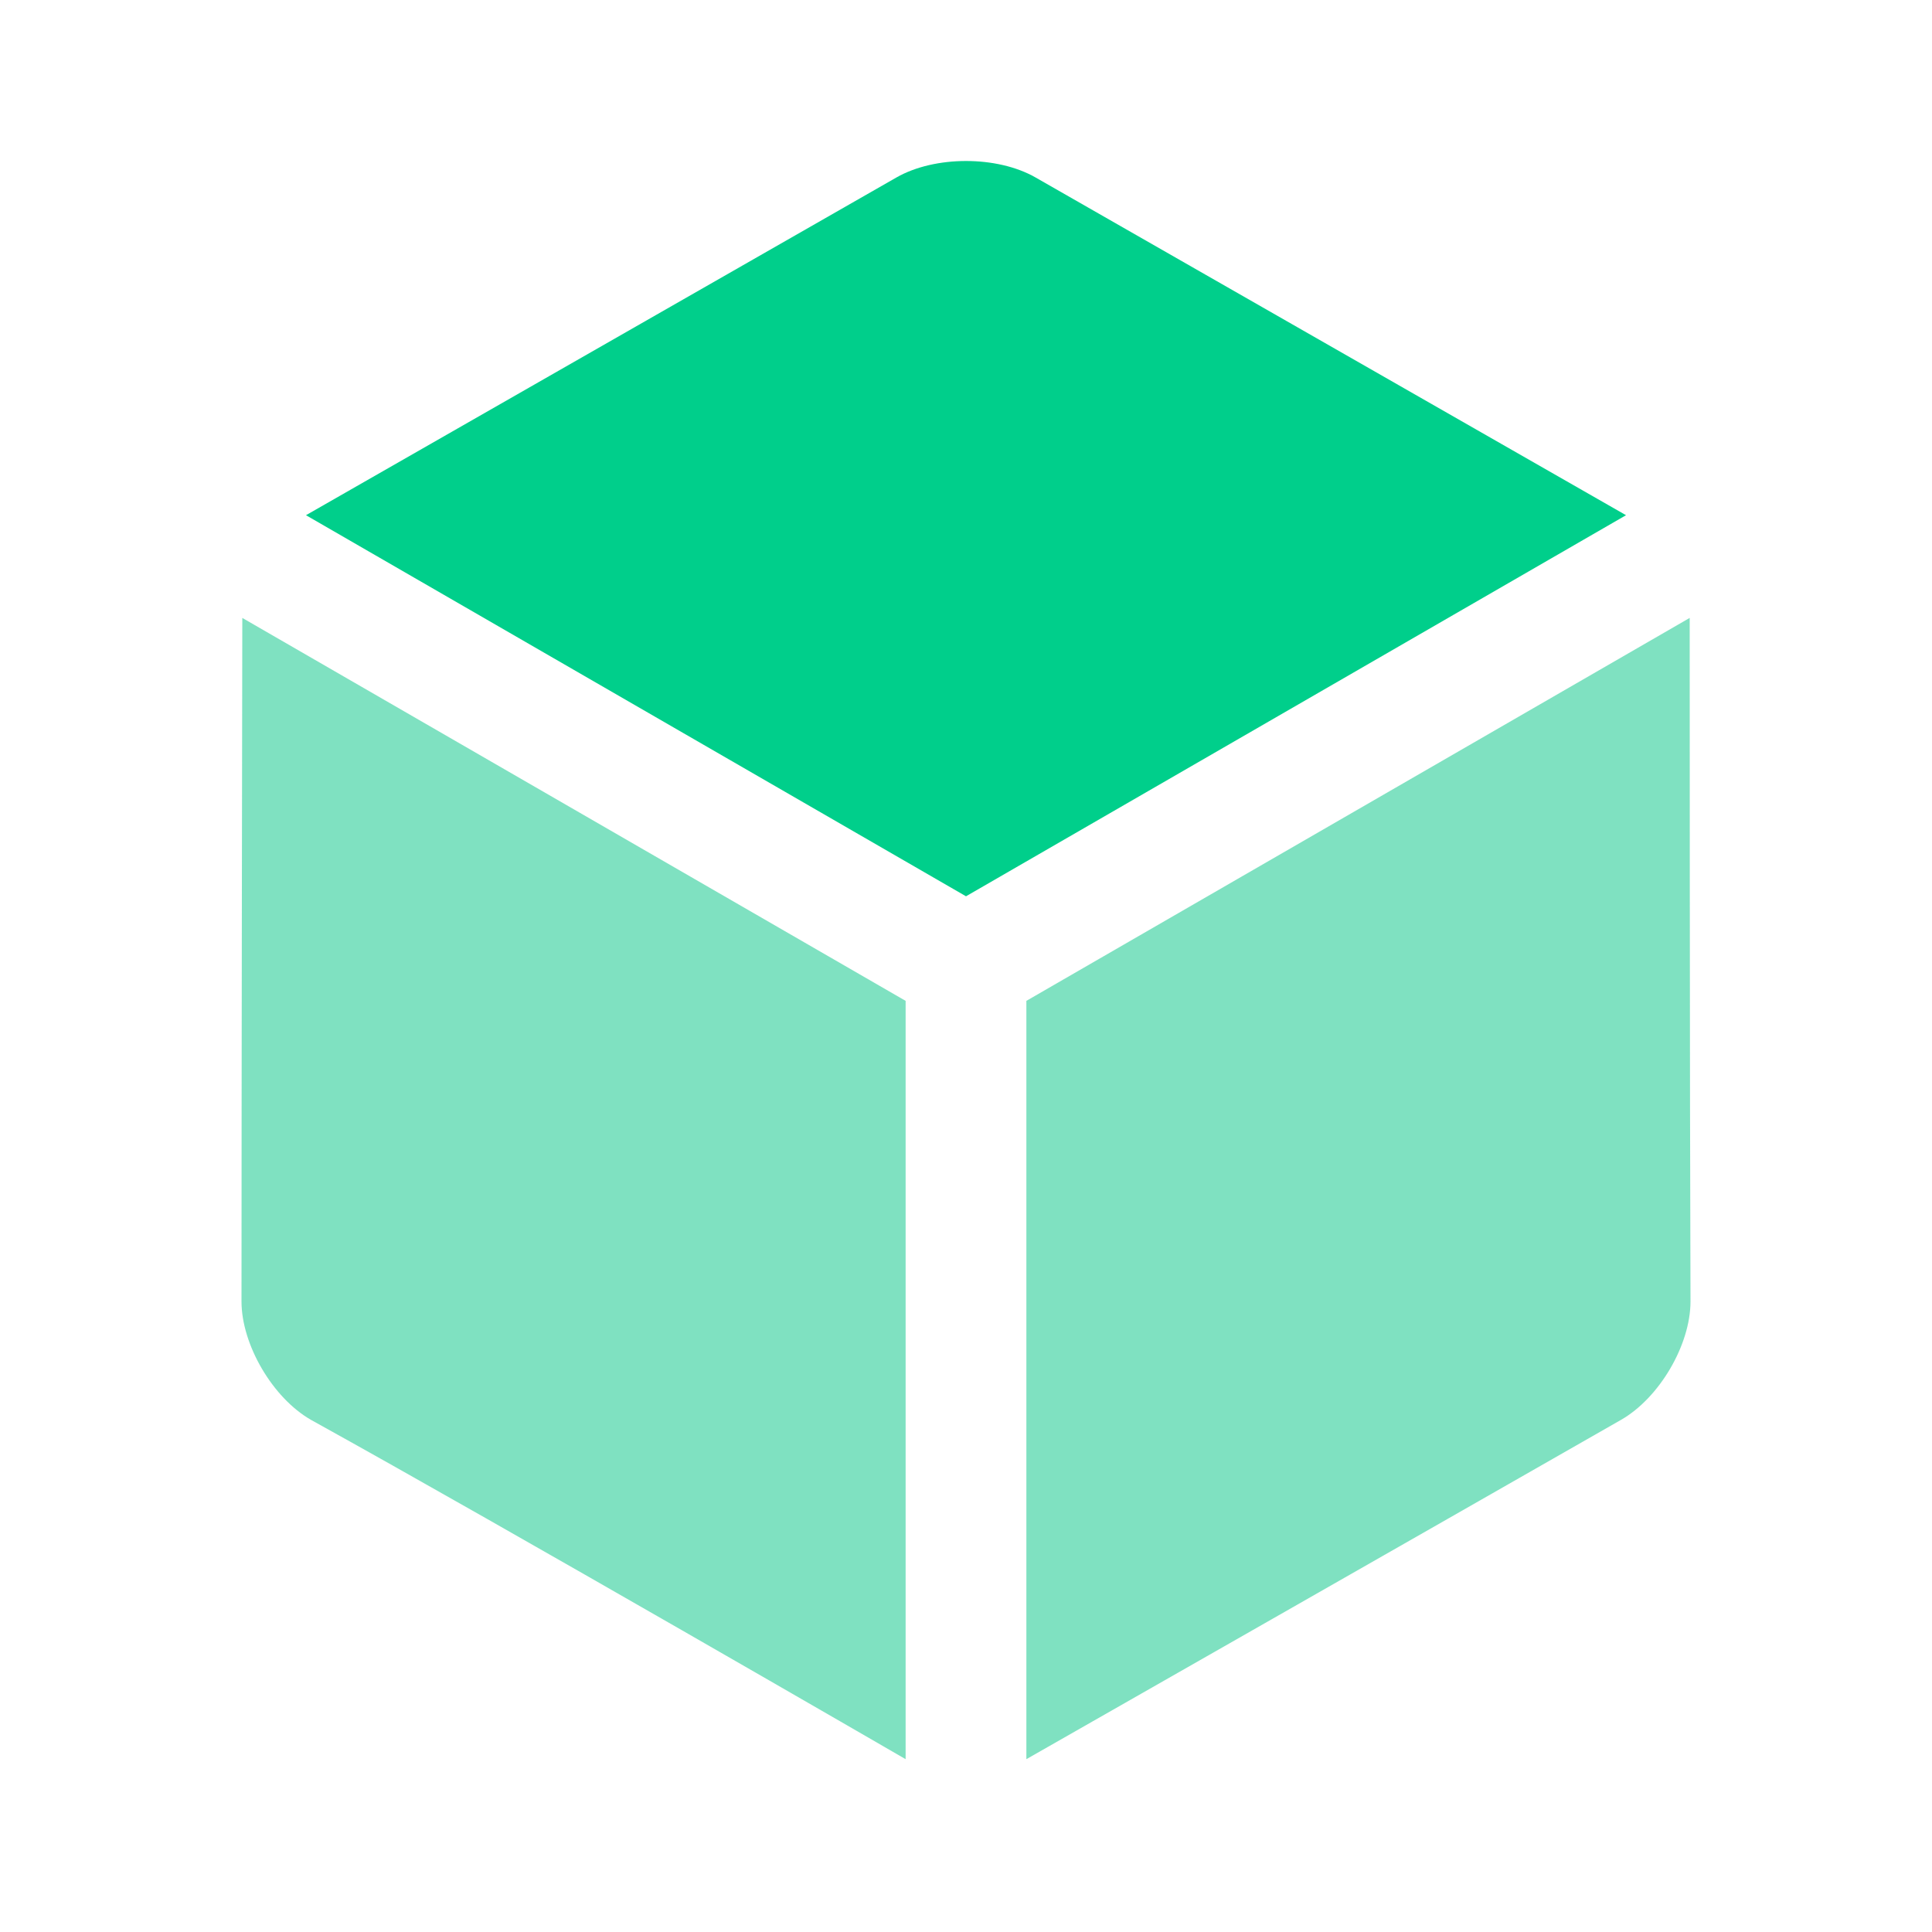
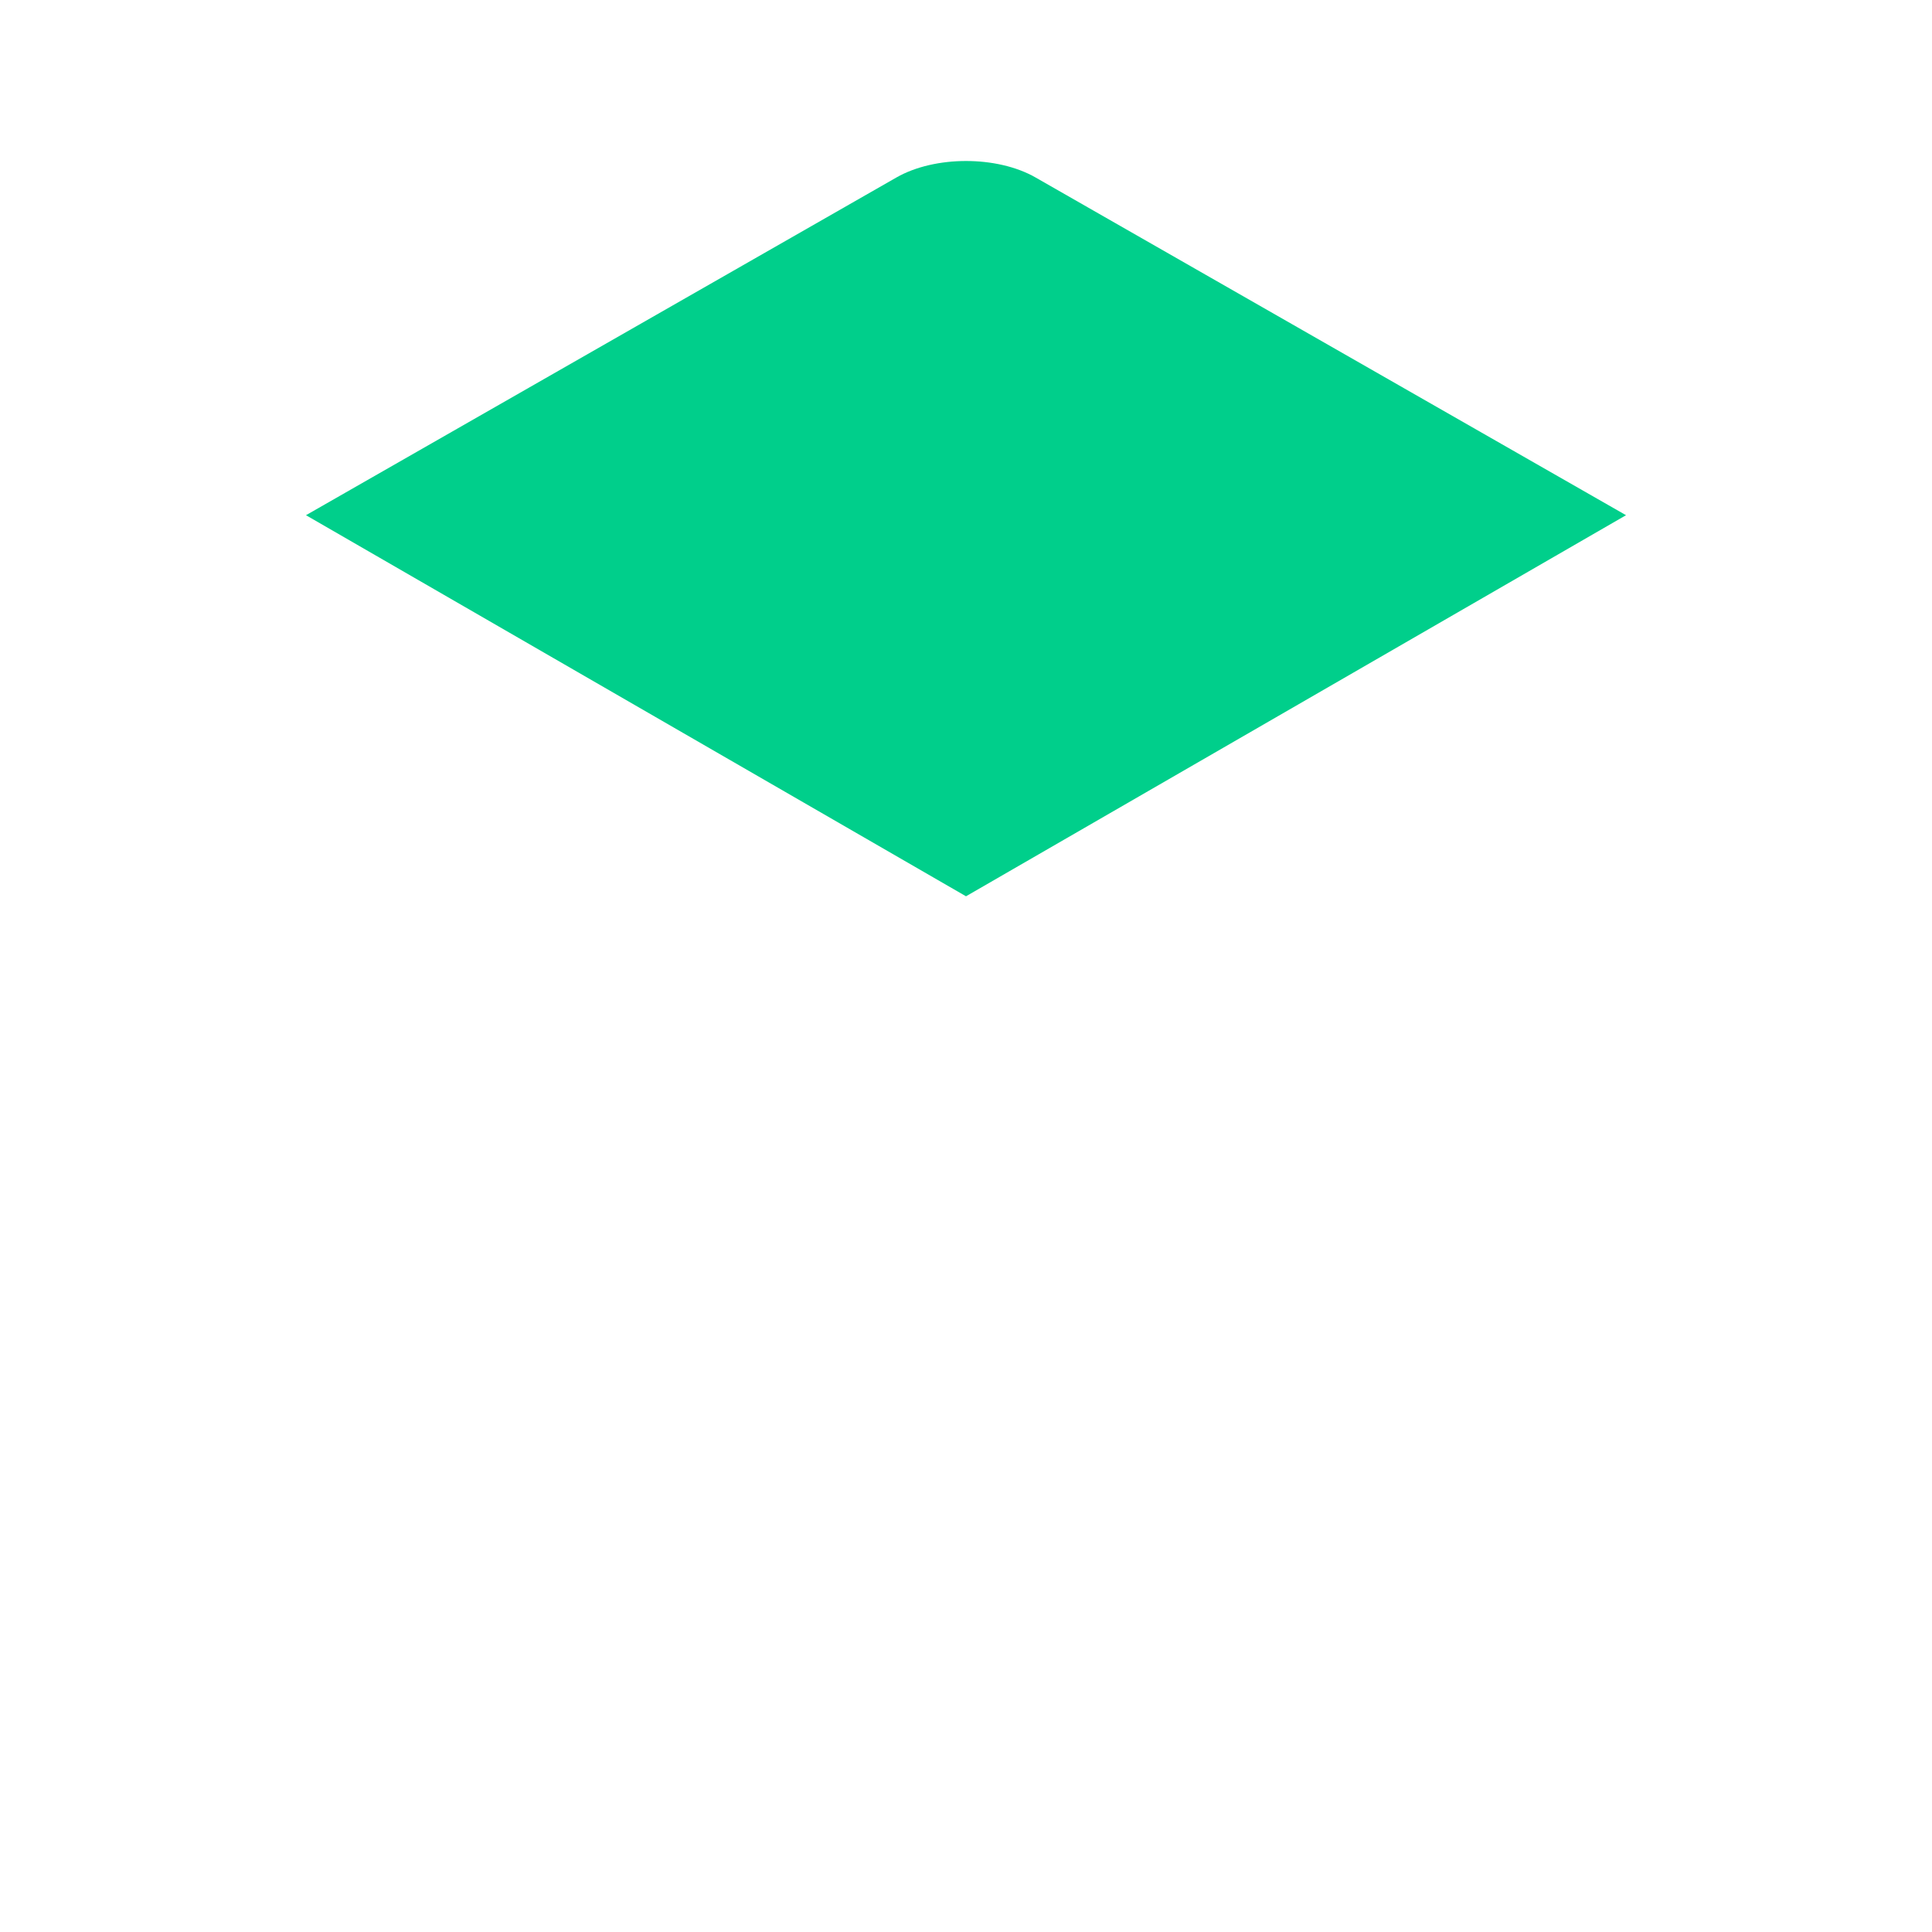
<svg xmlns="http://www.w3.org/2000/svg" width="24" height="24" viewBox="0 0 24 24" fill="none">
-   <path fill-rule="evenodd" clip-rule="evenodd" d="M20.99 7.676C20.99 7.676 20.99 13.5 21 16.167C21 16.707 20.613 17.366 20.137 17.638C17.771 18.991 12.75 21.853 12.75 21.853V12.433L20.99 7.676ZM11.25 21.853C11.25 21.853 6.277 18.973 3.863 17.638C3.386 17.365 3 16.703 3 16.167C3 13.408 3.01 7.676 3.01 7.676L11.25 12.433V21.853Z" fill="#00C585" fill-opacity="0.5" />
  <path fill-rule="evenodd" clip-rule="evenodd" d="M20.199 6.4L12 11.134L3.801 6.4C3.801 6.4 8.854 3.509 11.137 2.204C11.614 1.932 12.387 1.932 12.863 2.204C15.085 3.474 20.199 6.4 20.199 6.4Z" fill="#00CF8B" />
</svg>